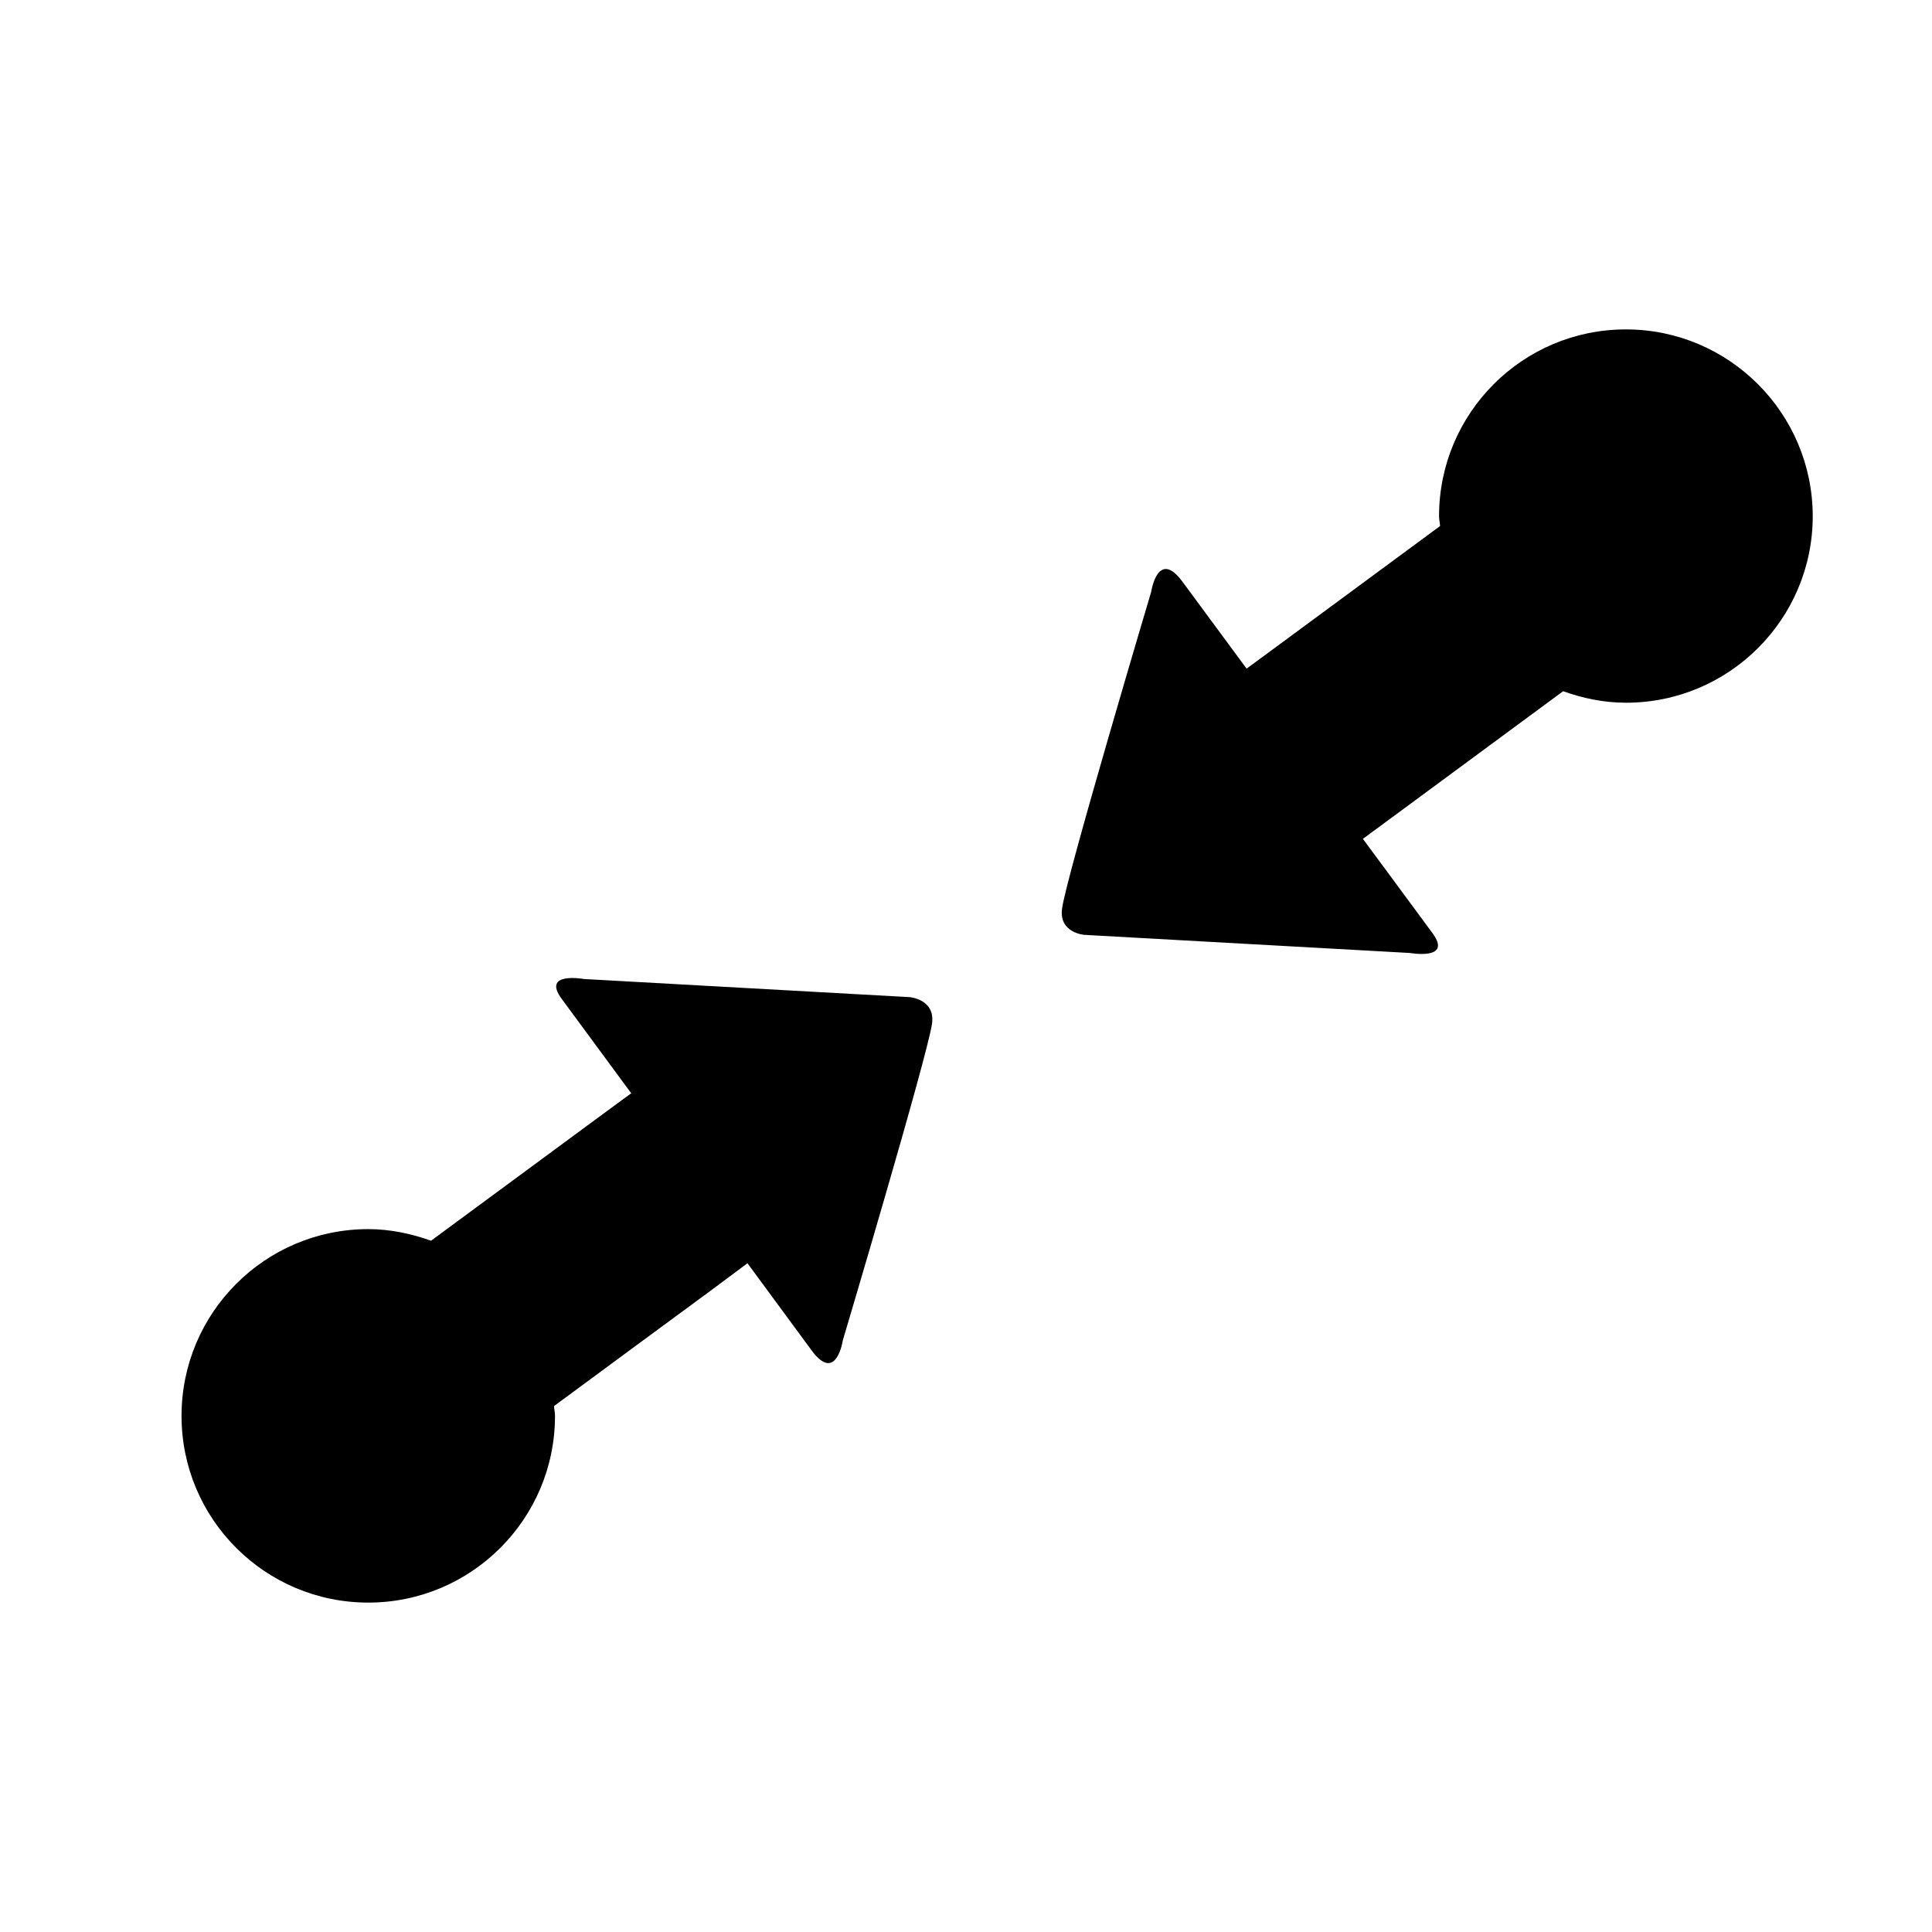
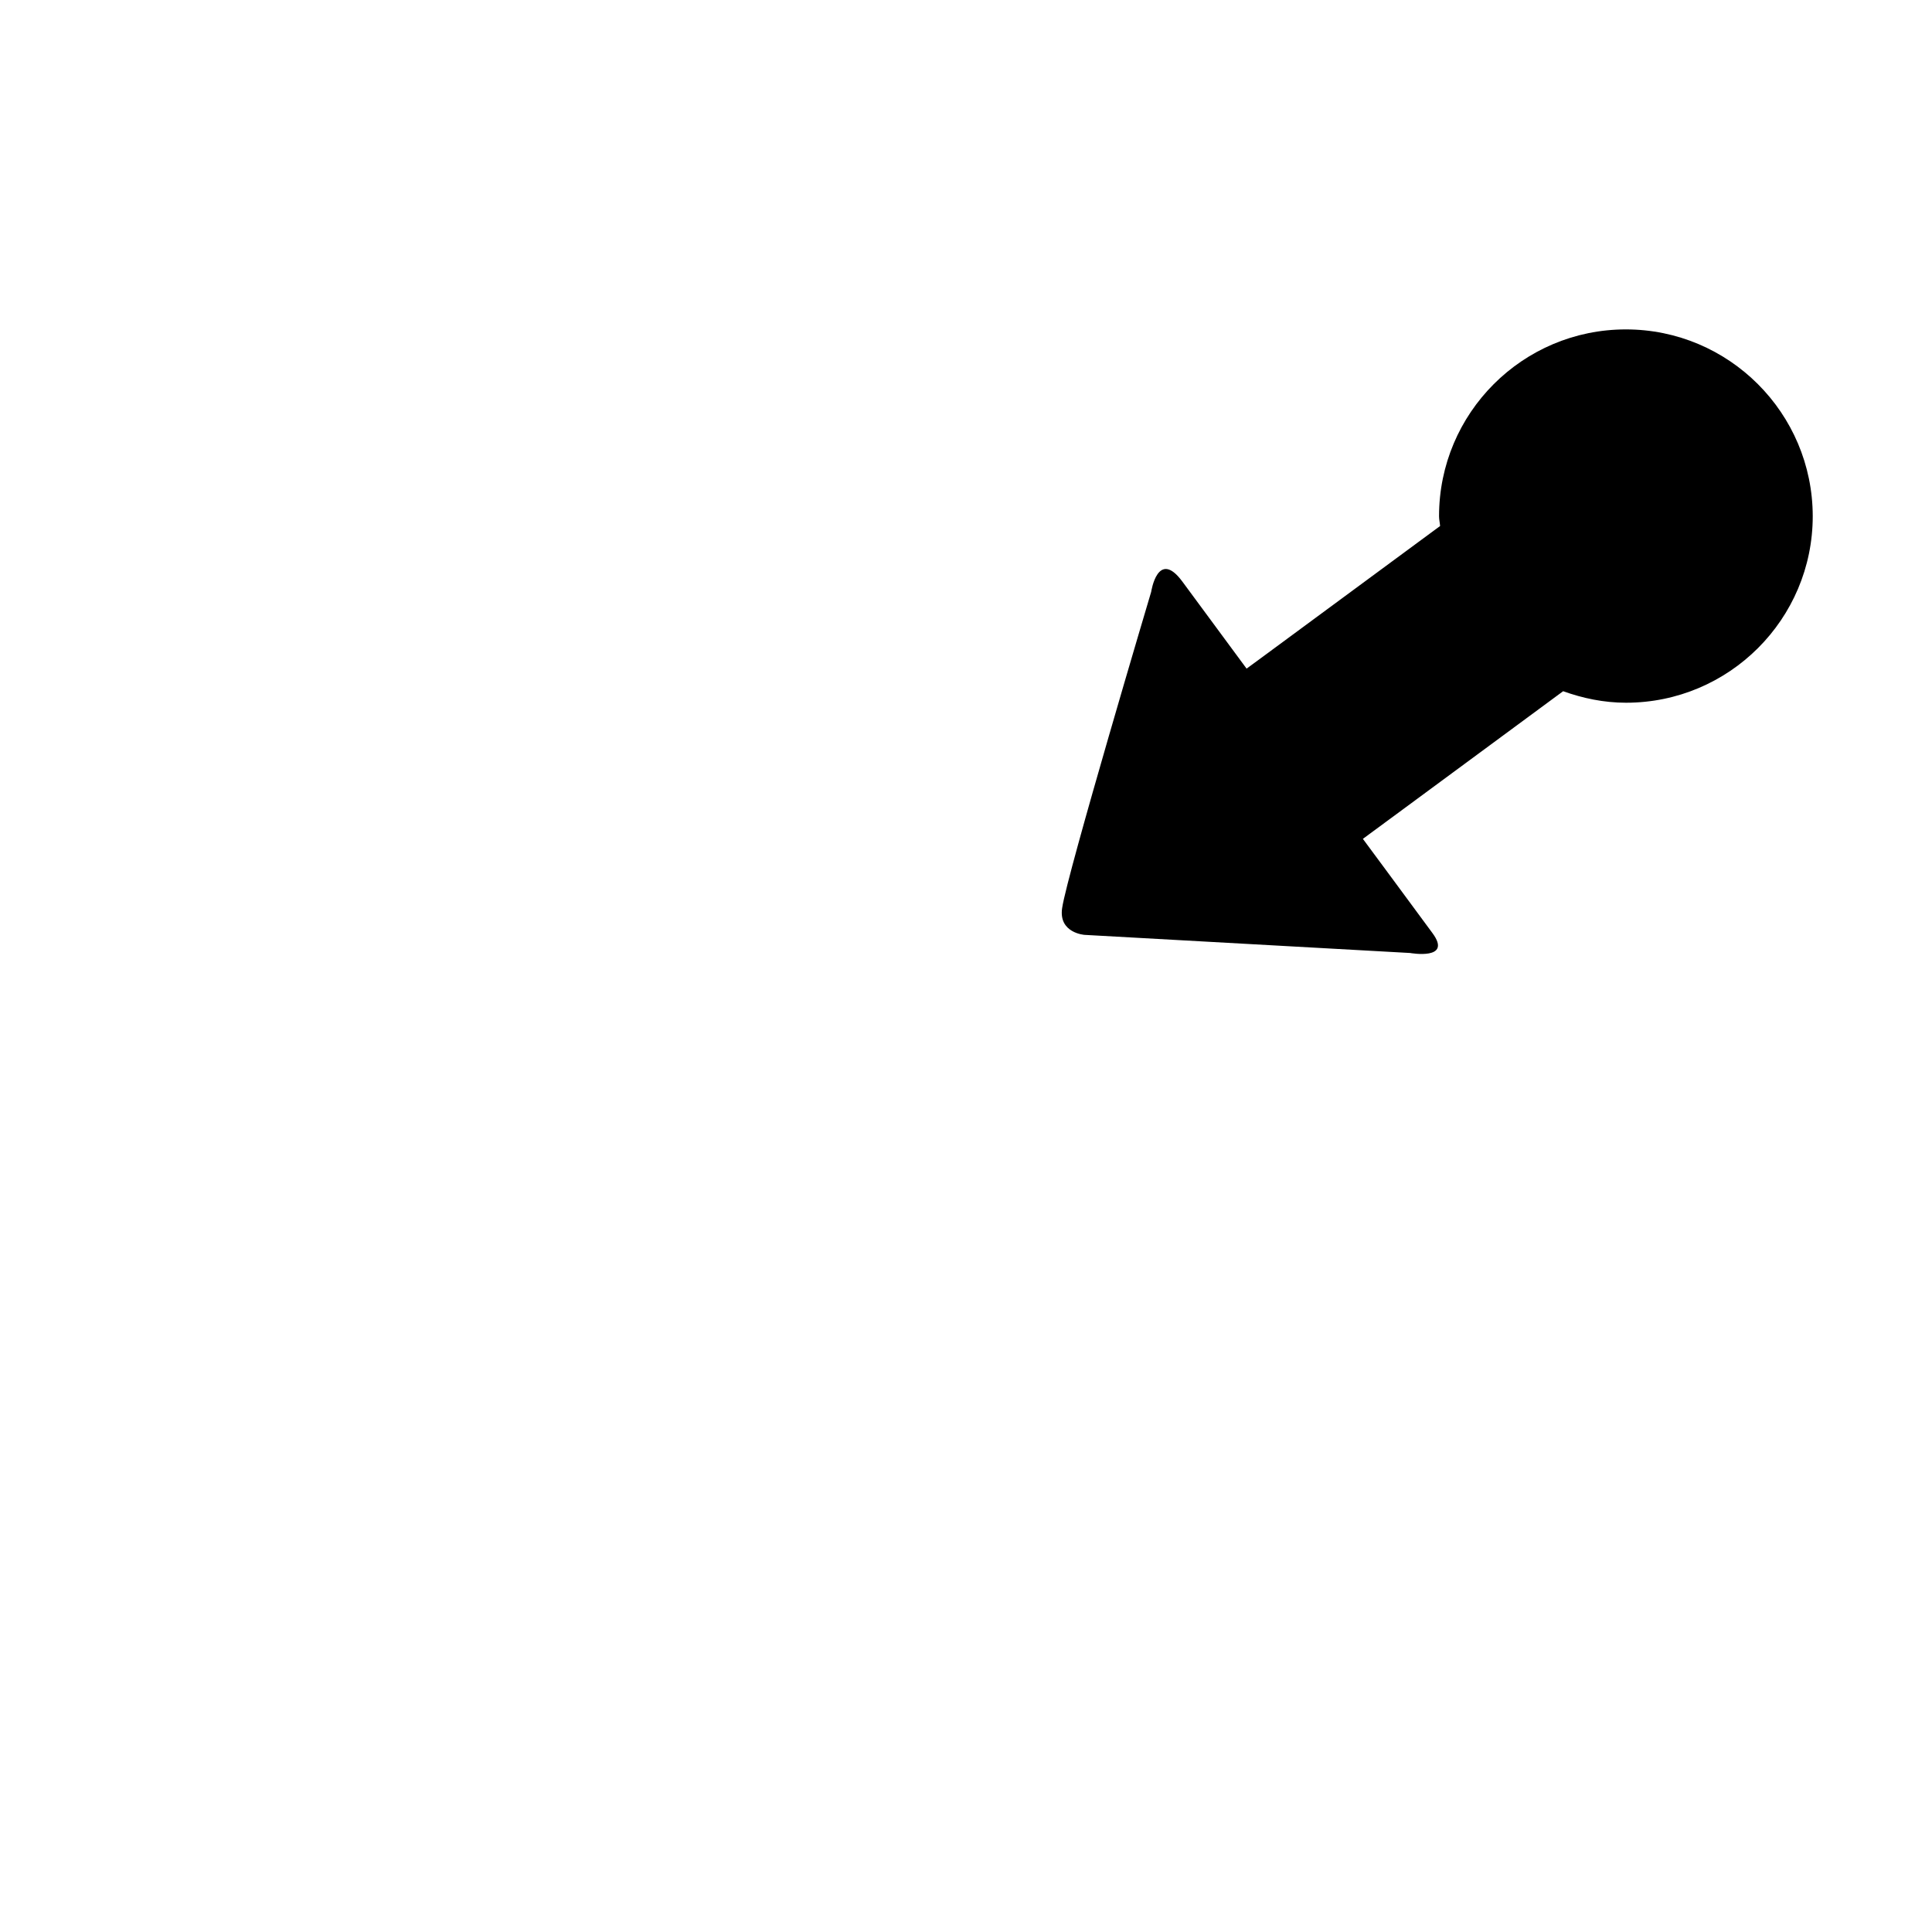
<svg xmlns="http://www.w3.org/2000/svg" version="1.1" id="Layer_1" x="0px" y="0px" width="26px" height="26px" viewBox="0 0 26 26" enable-background="new 0 0 26 26" xml:space="preserve">
  <g>
-     <path d="M12.24,13.419l-4.382-0.244c0,0-0.573-0.104-0.299,0.267c0.273,0.371,0.936,1.271,0.936,1.271s-0.219,0.159-0.553,0.406   c-0.566,0.418-1.403,1.035-2.141,1.578c-0.265-0.094-0.547-0.156-0.845-0.156c-1.388,0-2.513,1.125-2.513,2.514   c0,1.387,1.125,2.512,2.513,2.512c1.388,0,2.513-1.125,2.513-2.512c0-0.045-0.011-0.088-0.013-0.133   c0.739-0.545,1.57-1.158,2.108-1.553C9.863,17.146,10.059,17,10.059,17s0.531,0.721,0.864,1.174c0.333,0.451,0.42-0.139,0.42-0.139   s1.129-3.791,1.199-4.254C12.593,13.445,12.24,13.419,12.24,13.419z" />
    <path d="M21.88,4.433c-1.389,0-2.514,1.126-2.514,2.514c0,0.045,0.011,0.087,0.014,0.132c-0.74,0.545-1.57,1.158-2.109,1.555   c-0.3,0.222-0.495,0.364-0.495,0.364s-0.531-0.718-0.864-1.171c-0.332-0.45-0.42,0.138-0.42,0.138s-1.13,3.792-1.198,4.254   c-0.052,0.338,0.301,0.362,0.301,0.362l4.382,0.244c0,0,0.574,0.103,0.301-0.267c-0.273-0.372-0.937-1.269-0.937-1.269   s0.22-0.161,0.554-0.408c0.564-0.417,1.402-1.033,2.141-1.579c0.265,0.095,0.547,0.155,0.846,0.155   c1.387,0,2.513-1.125,2.513-2.511C24.393,5.559,23.267,4.433,21.88,4.433z" />
  </g>
</svg>